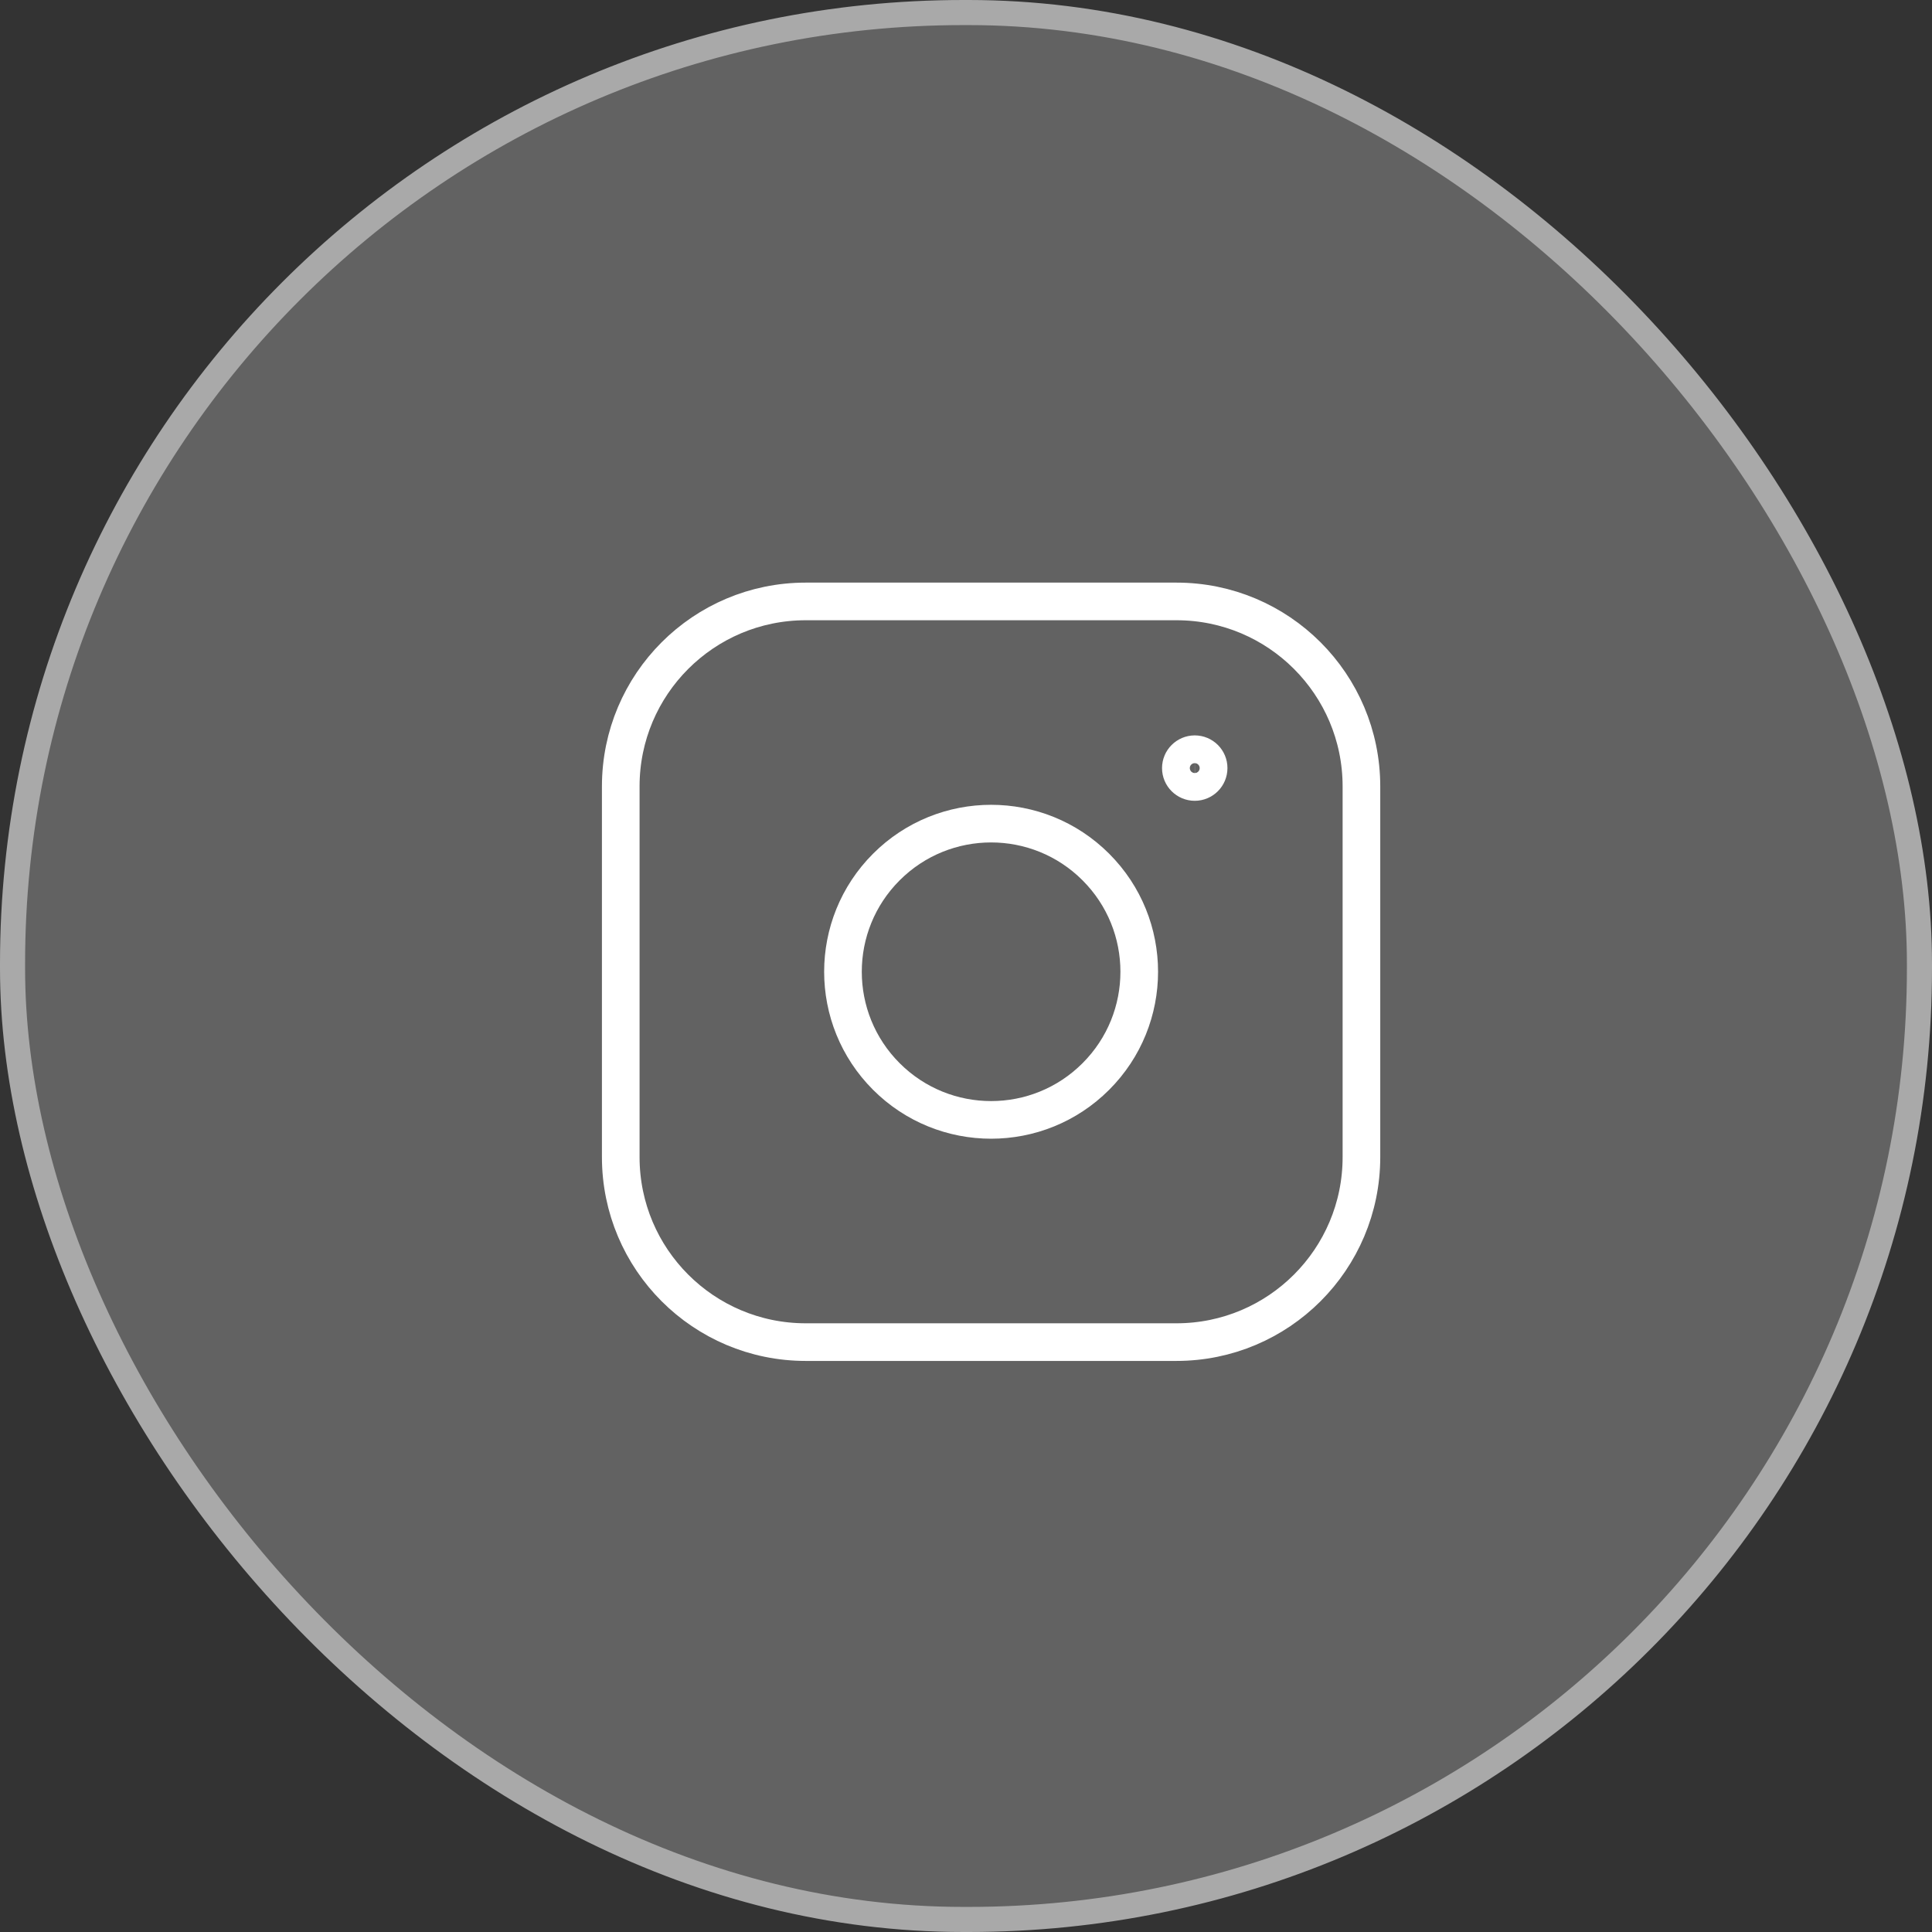
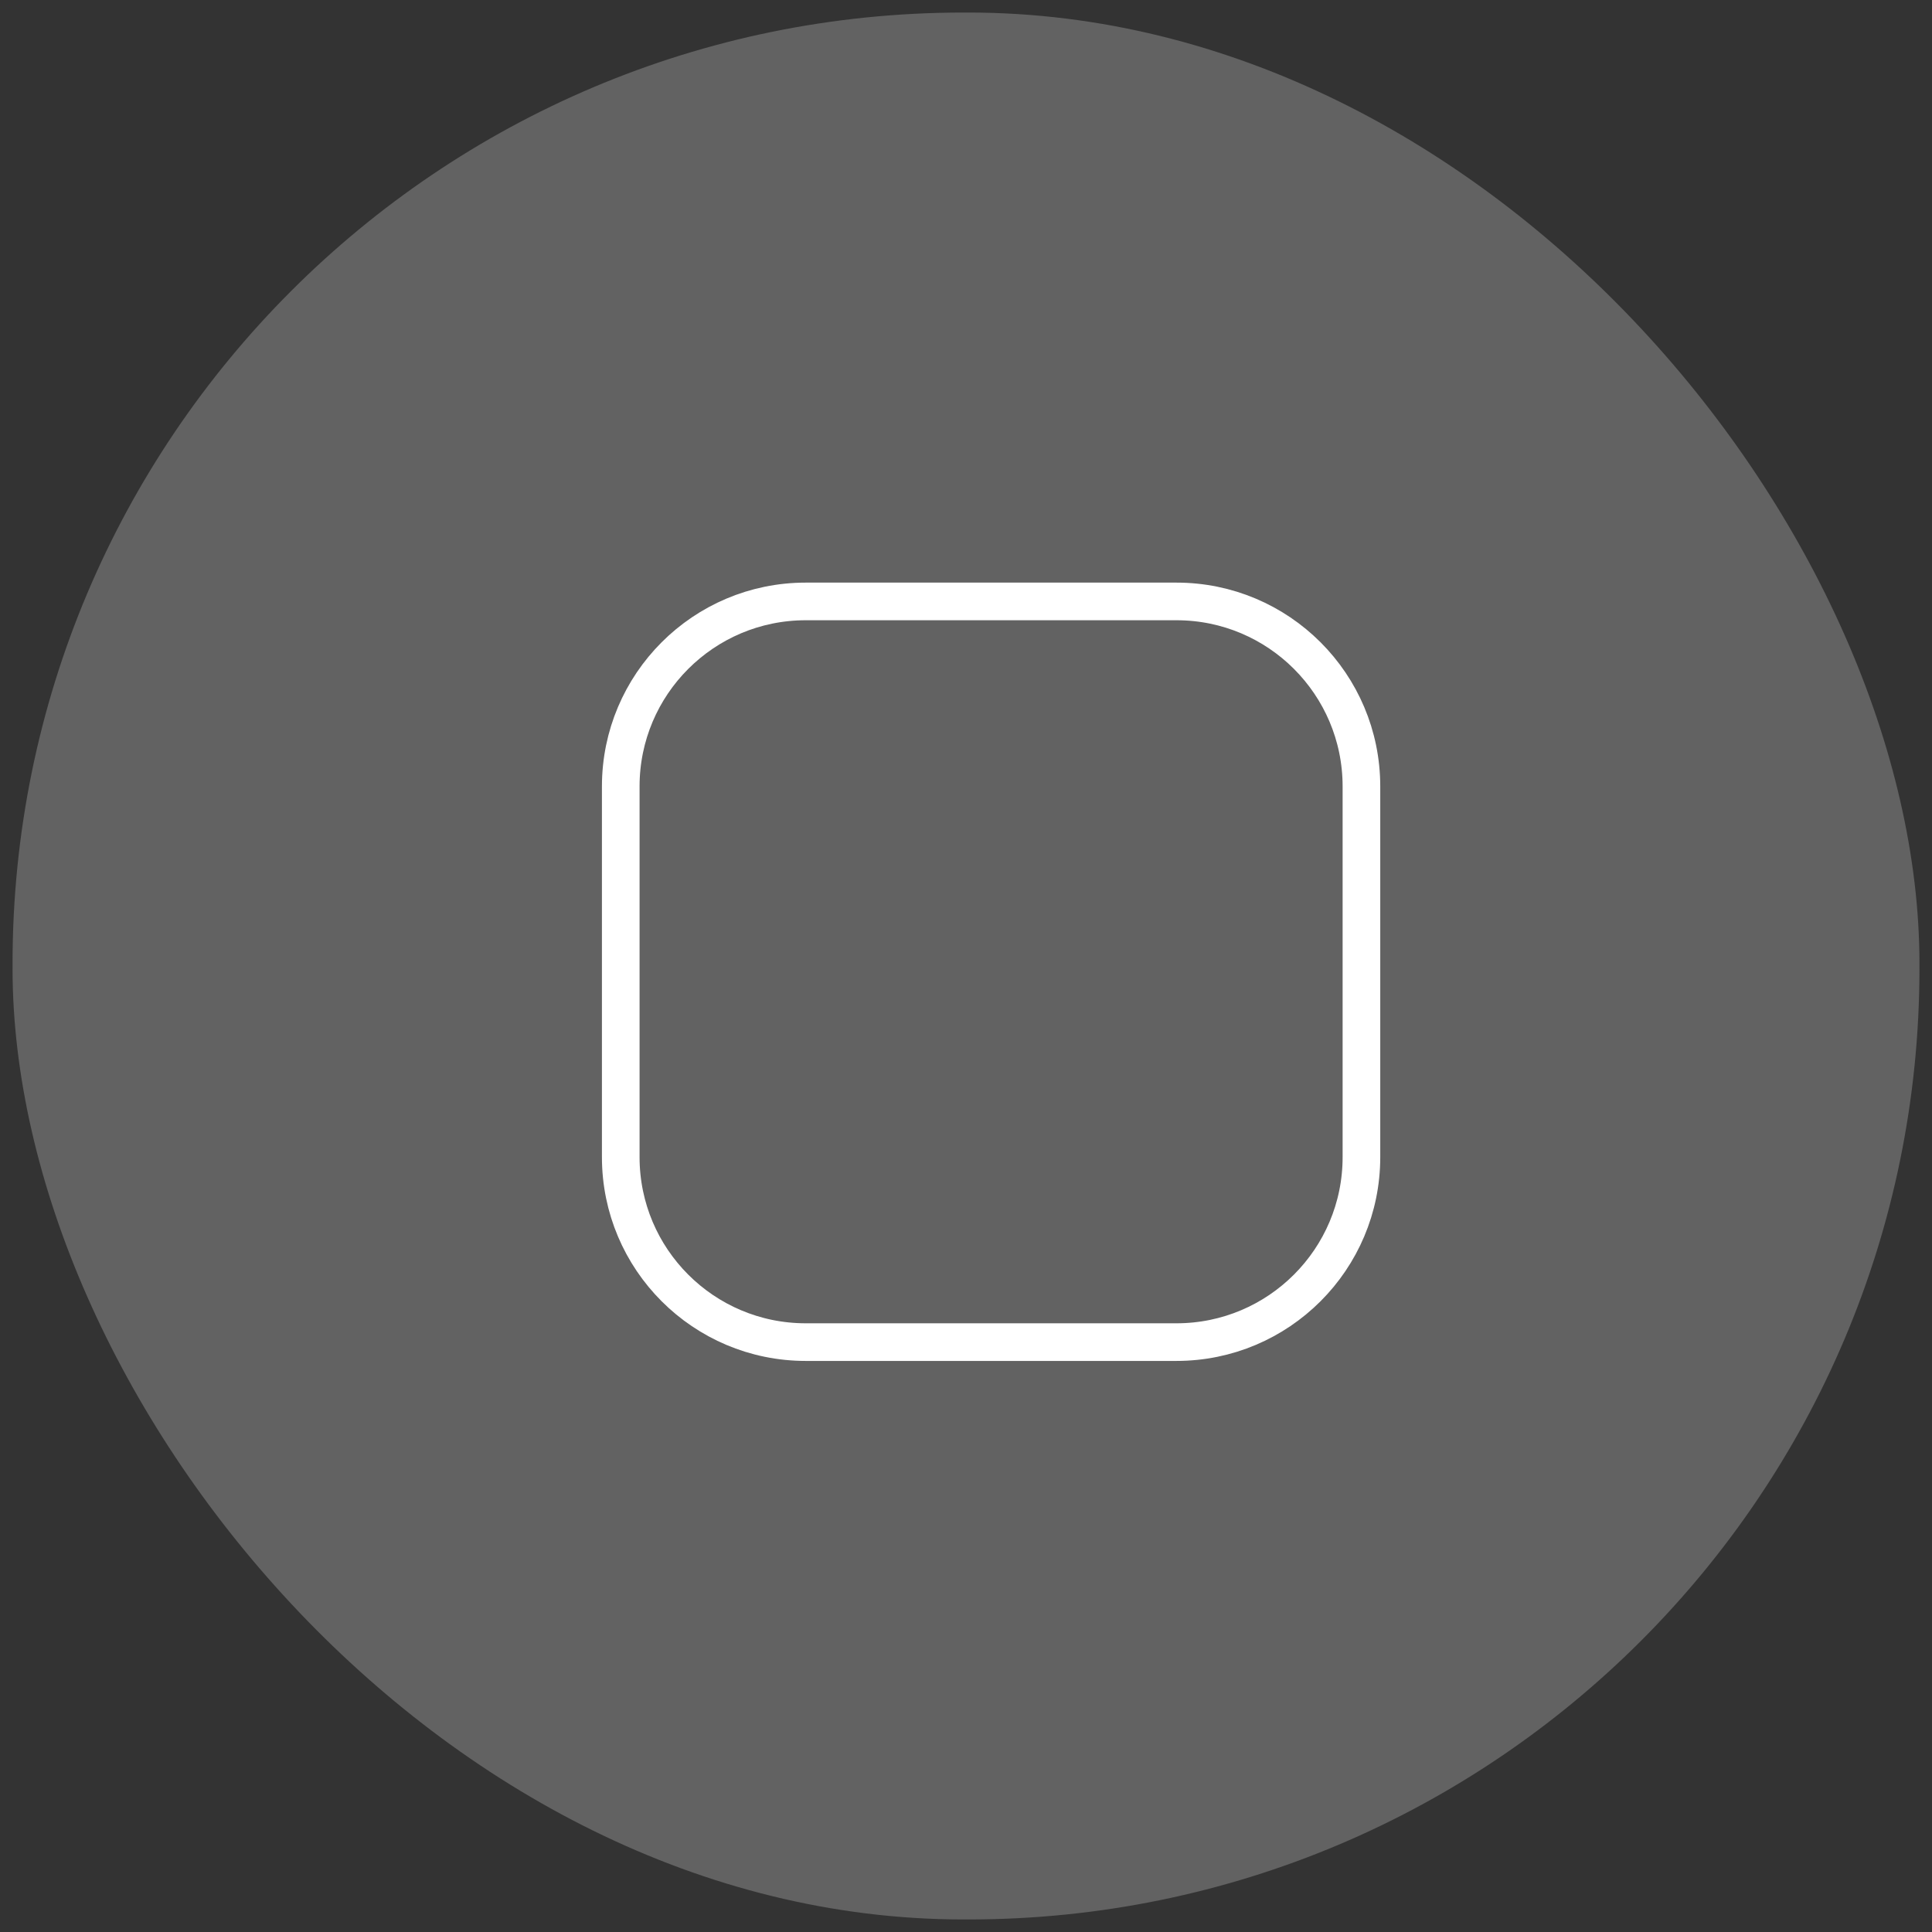
<svg xmlns="http://www.w3.org/2000/svg" width="77" height="77" viewBox="0 0 77 77" fill="none">
  <rect x="0" y="0" width="77" height="77" fill="#333333" stroke="none" />
  <rect x="0.5" y="0.5" width="76" height="76" rx="37.9" fill="#A9A9A9" fill-opacity="0.4" />
-   <rect x="0.5" y="0.5" width="76" height="76" rx="37.9" stroke="#A9A9A9" />
  <path fill-rule="evenodd" clip-rule="evenodd" d="M32.113 23.97H46.888C50.959 23.97 54.26 27.269 54.26 31.343V46.118C54.26 50.188 50.96 53.49 46.886 53.49H32.113C28.041 53.49 24.74 50.19 24.74 46.116V31.343C24.74 27.271 28.04 23.97 32.113 23.97Z" stroke="white" stroke-width="1.5" stroke-linecap="round" stroke-linejoin="round" />
-   <path d="M47.616 30.059C47.311 30.061 47.063 30.308 47.063 30.613C47.063 30.918 47.312 31.166 47.617 31.166C47.922 31.166 48.17 30.918 48.17 30.613C48.172 30.307 47.922 30.059 47.616 30.059Z" stroke="white" stroke-width="1.5" stroke-linecap="round" stroke-linejoin="round" />
-   <path d="M43.675 34.555C45.981 36.86 45.981 40.599 43.675 42.904C41.37 45.21 37.632 45.21 35.326 42.904C33.02 40.599 33.02 36.86 35.326 34.555C37.632 32.249 41.37 32.249 43.675 34.555Z" stroke="white" stroke-width="1.5" stroke-linecap="round" stroke-linejoin="round" />
</svg>